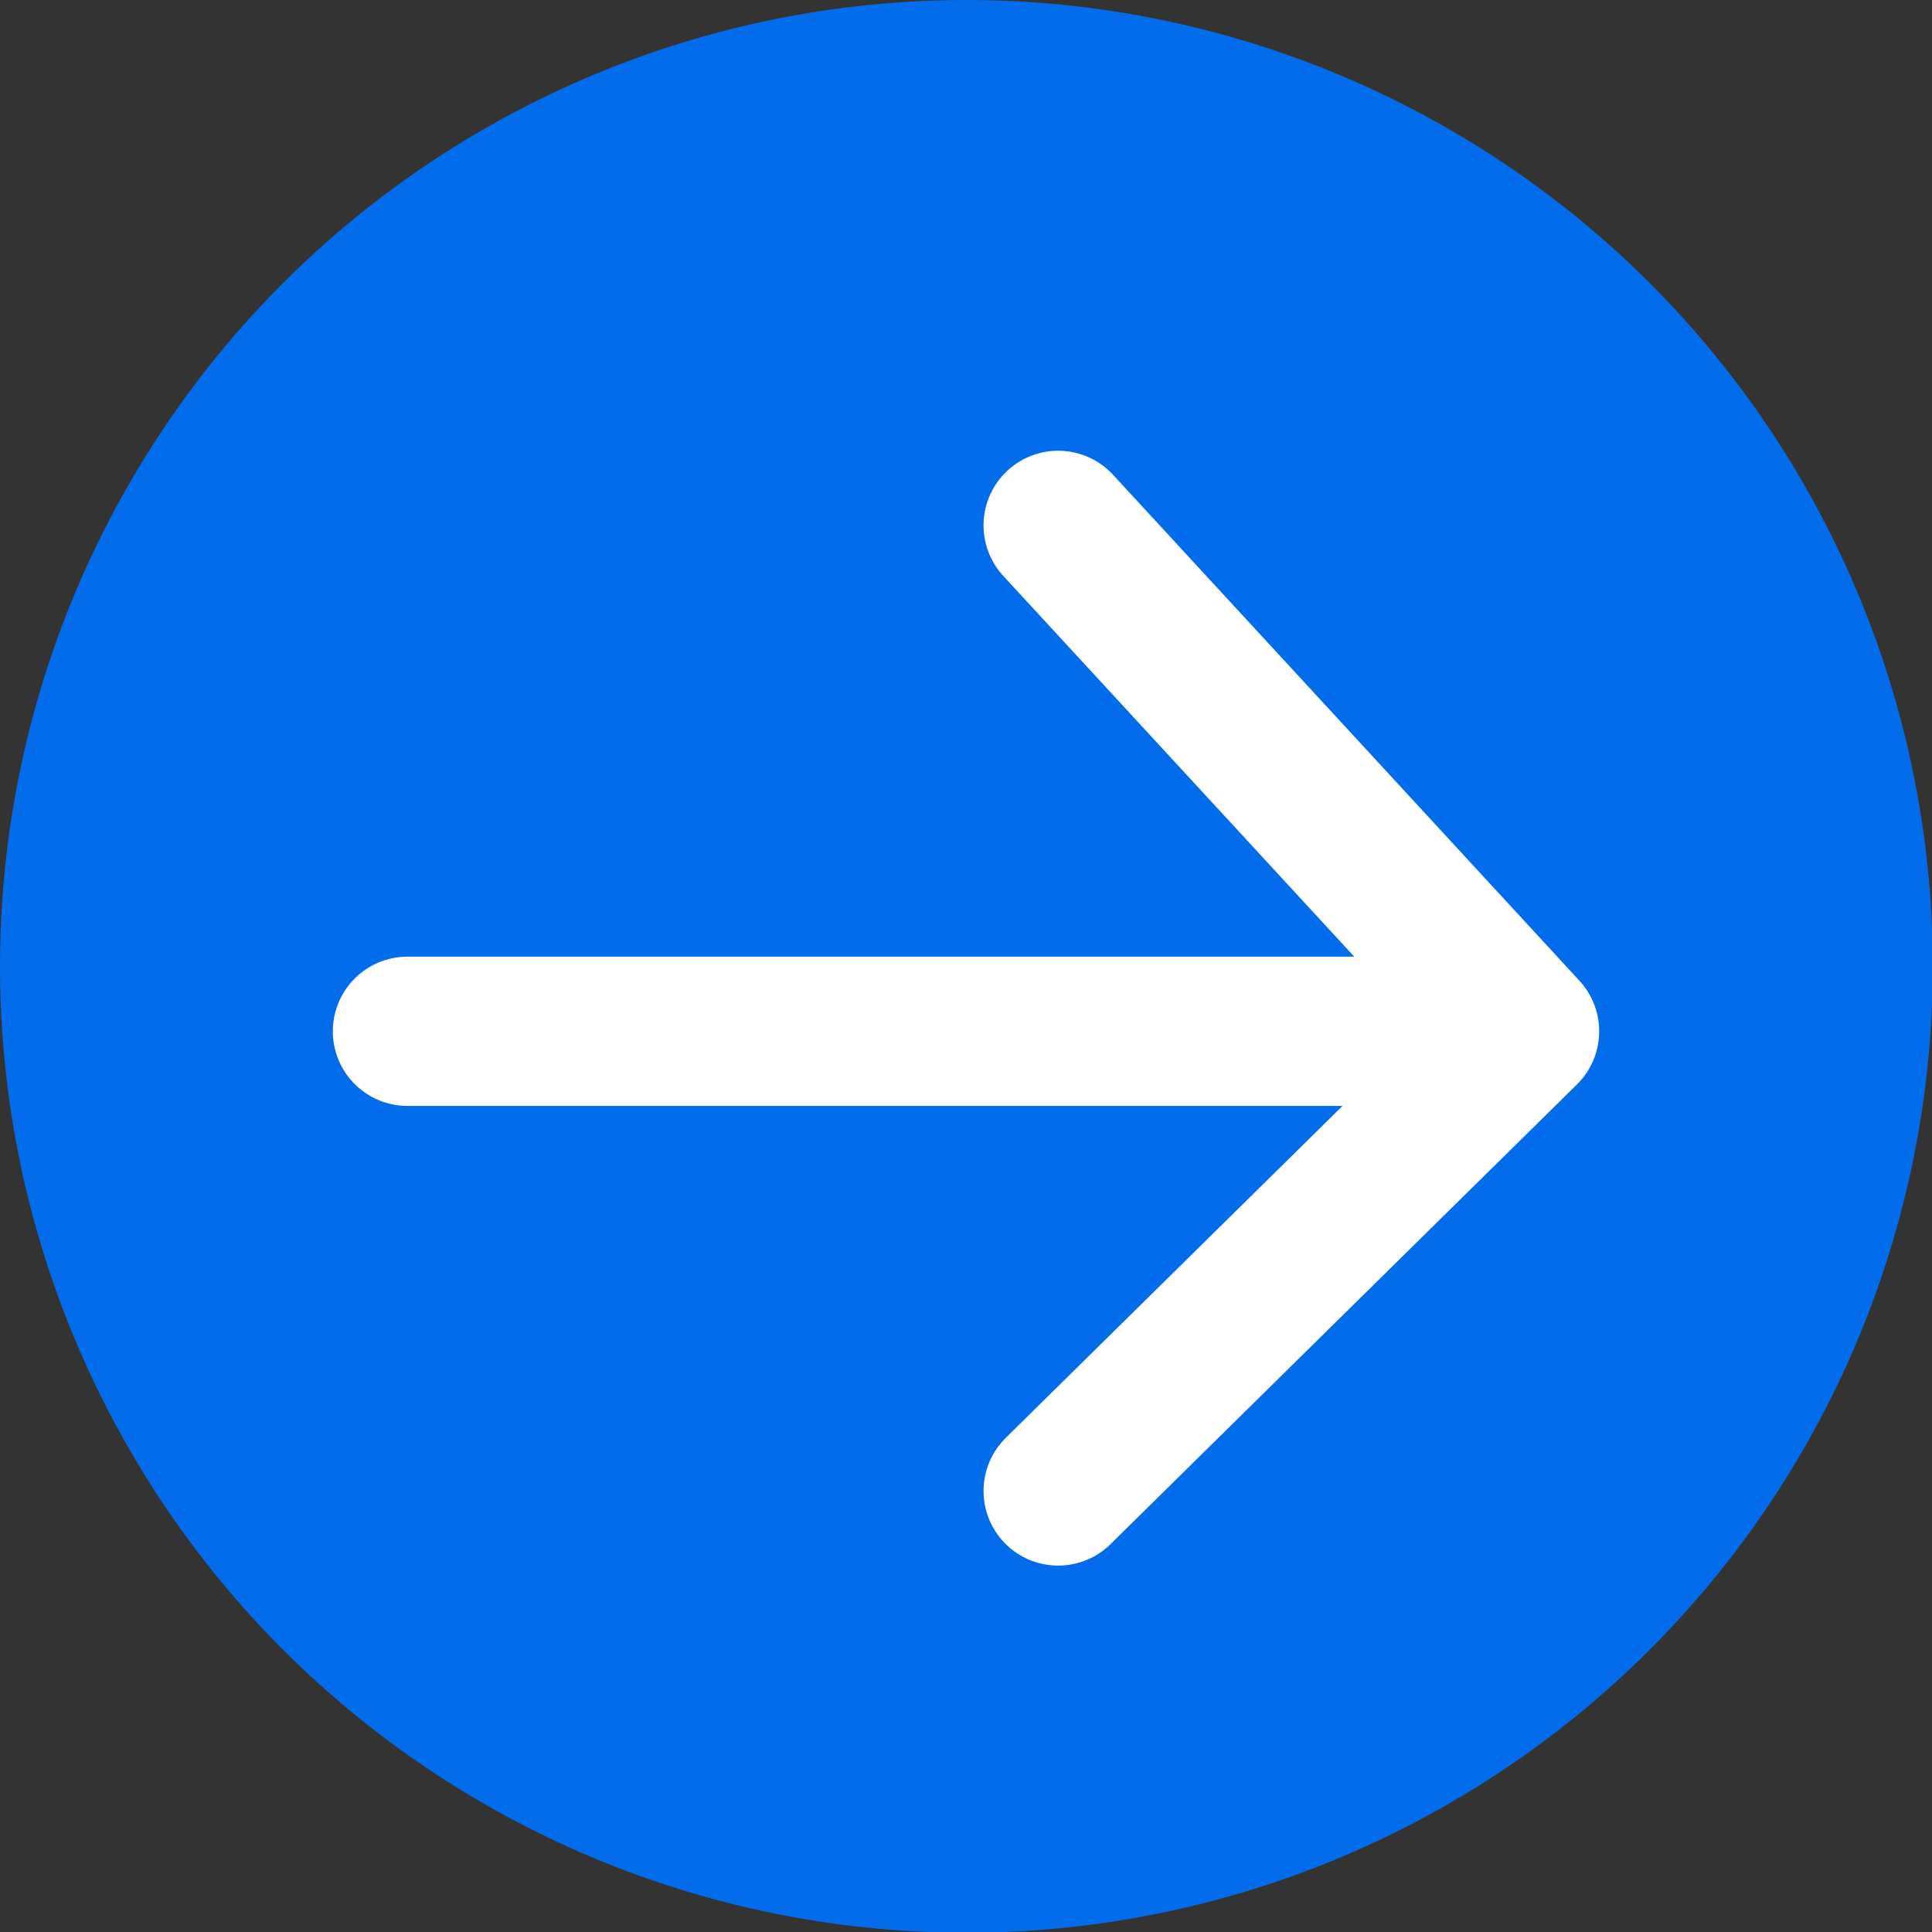
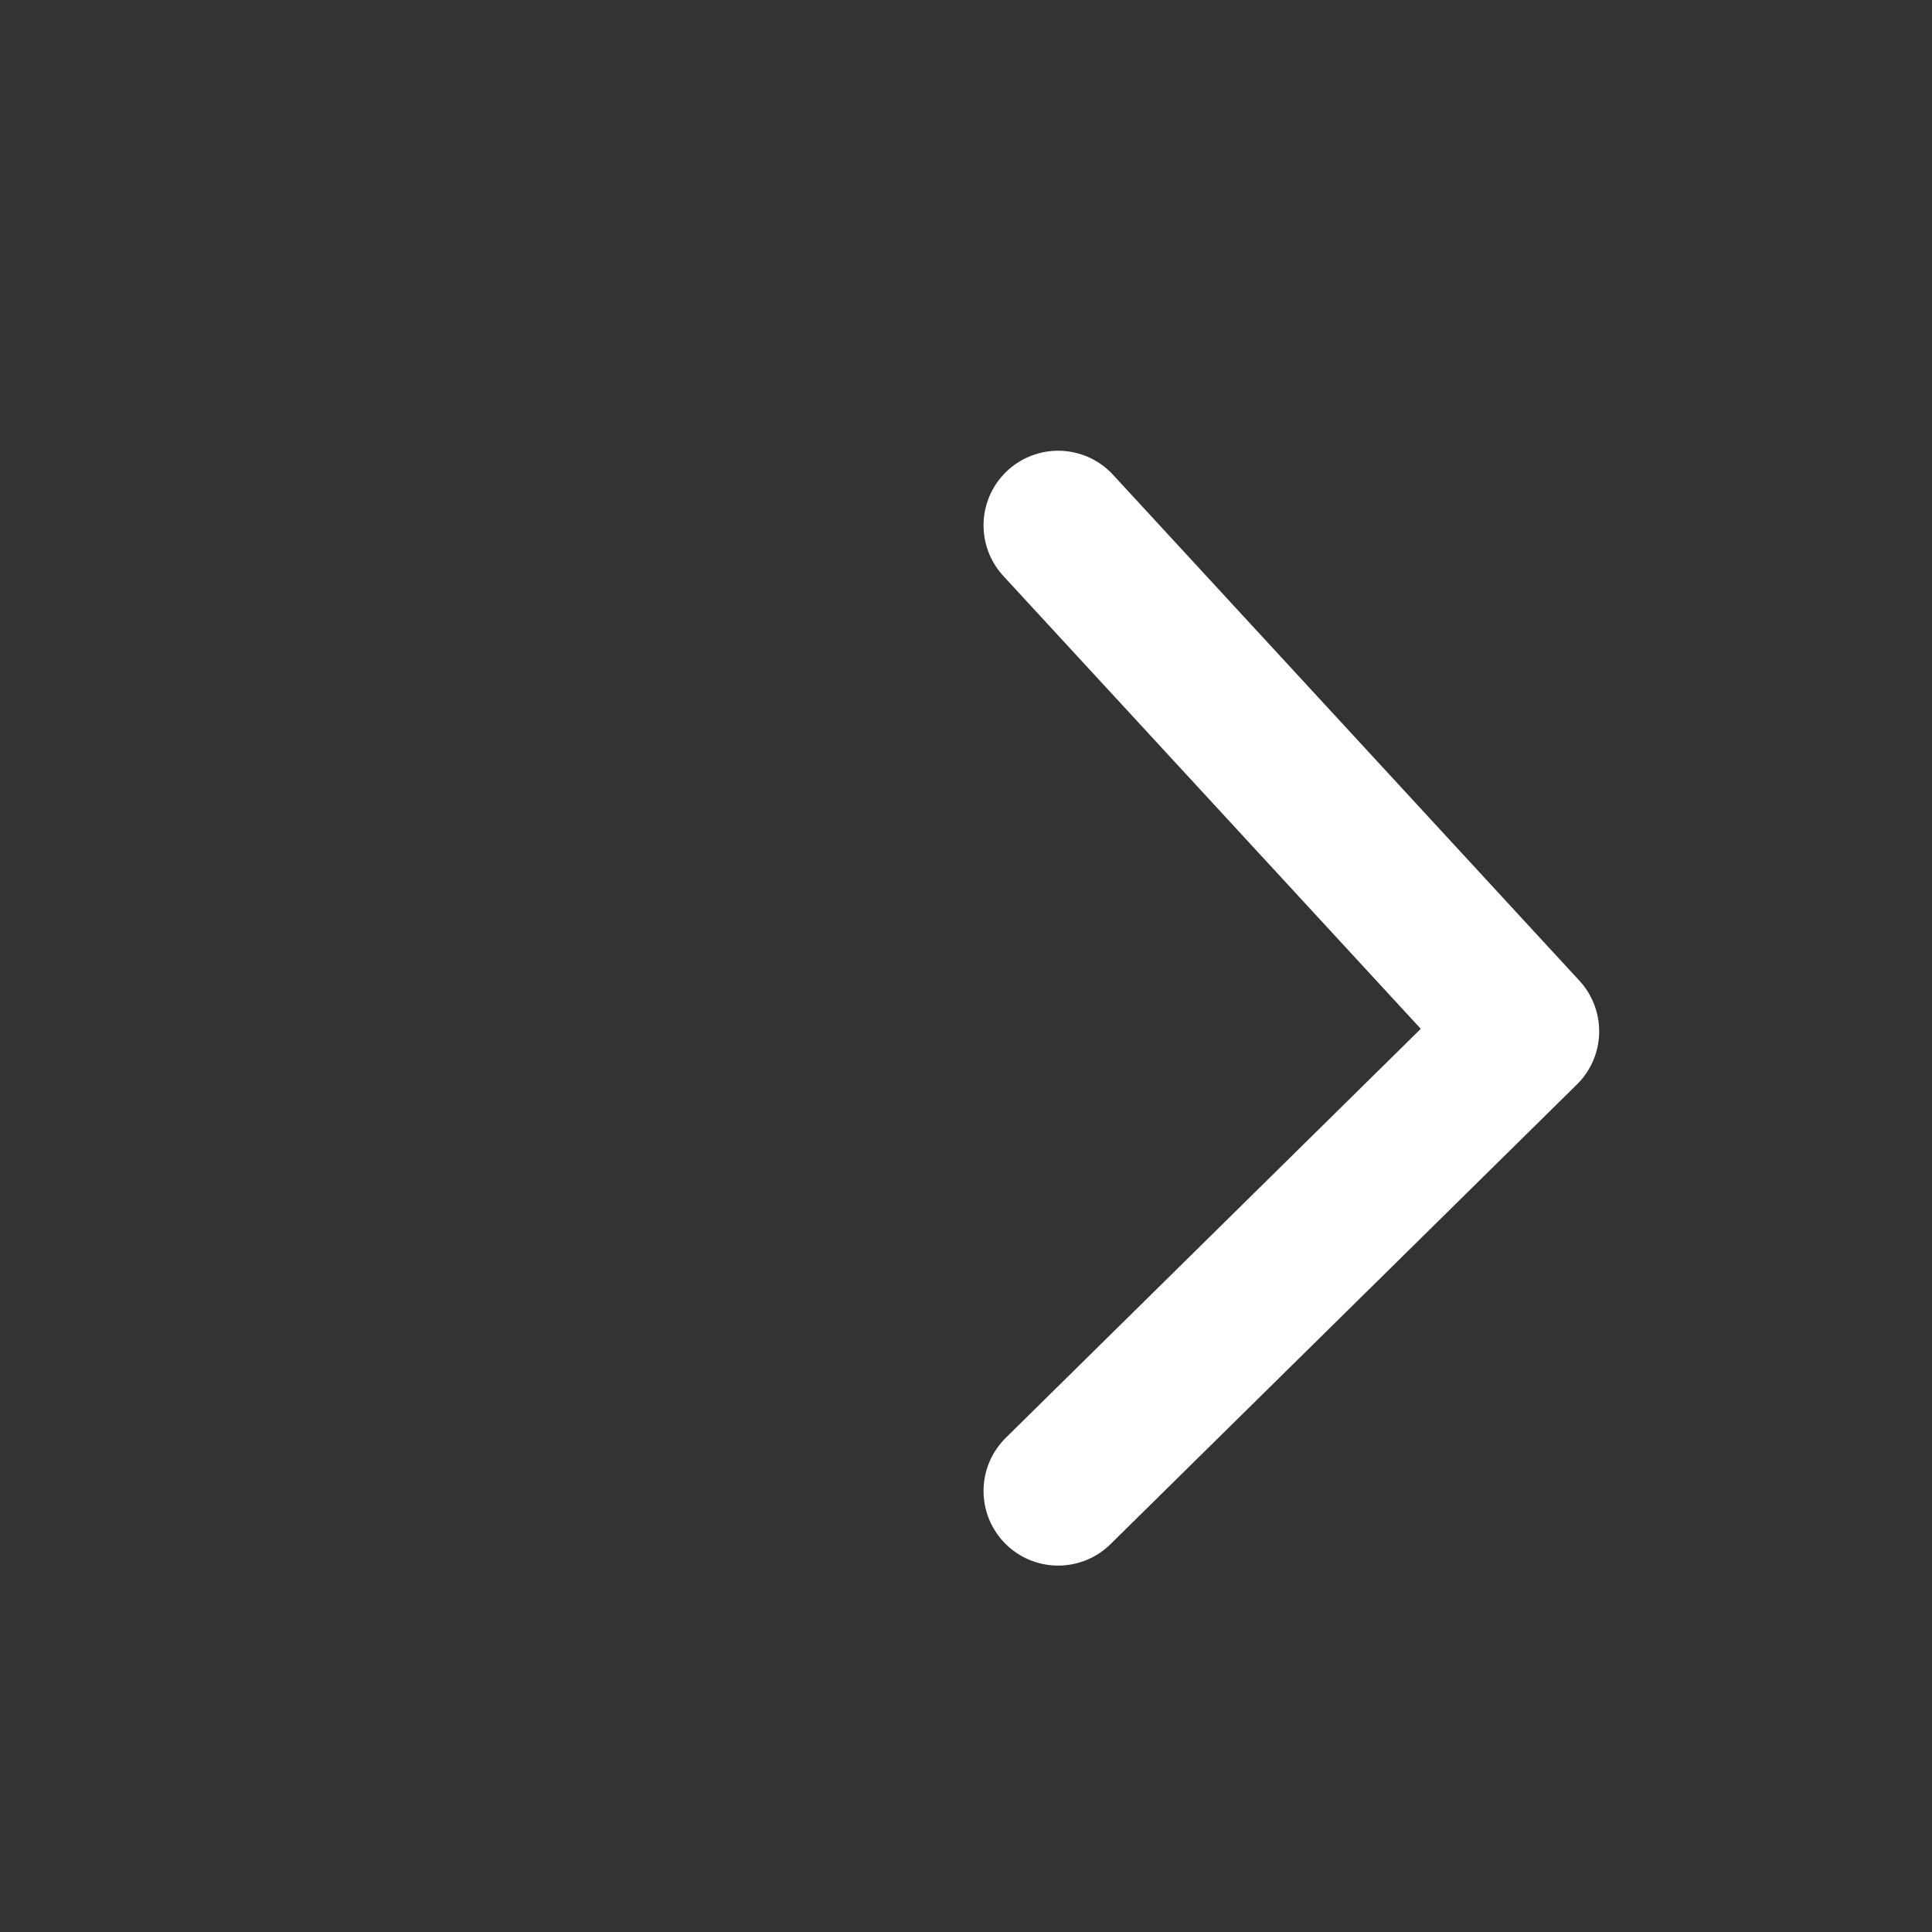
<svg xmlns="http://www.w3.org/2000/svg" id="_レイヤー_2" viewBox="0 0 25.89 25.89">
  <rect x="0" y="0" width="25.89" height="25.89" fill="#333333" stroke="none" />
  <defs>
    <style>.cls-1{fill:none;stroke:#fff;stroke-linecap:round;stroke-linejoin:round;stroke-width:2px;}.cls-2{fill:#036cea;}</style>
  </defs>
  <g id="contents">
-     <circle class="cls-2" cx="12.95" cy="12.95" r="12.95" />
-     <line class="cls-1" x1="5.46" y1="13.82" x2="19.64" y2="13.82" />
    <polyline class="cls-1" points="14.18 7.04 20.43 13.82 14.18 19.98" />
  </g>
</svg>